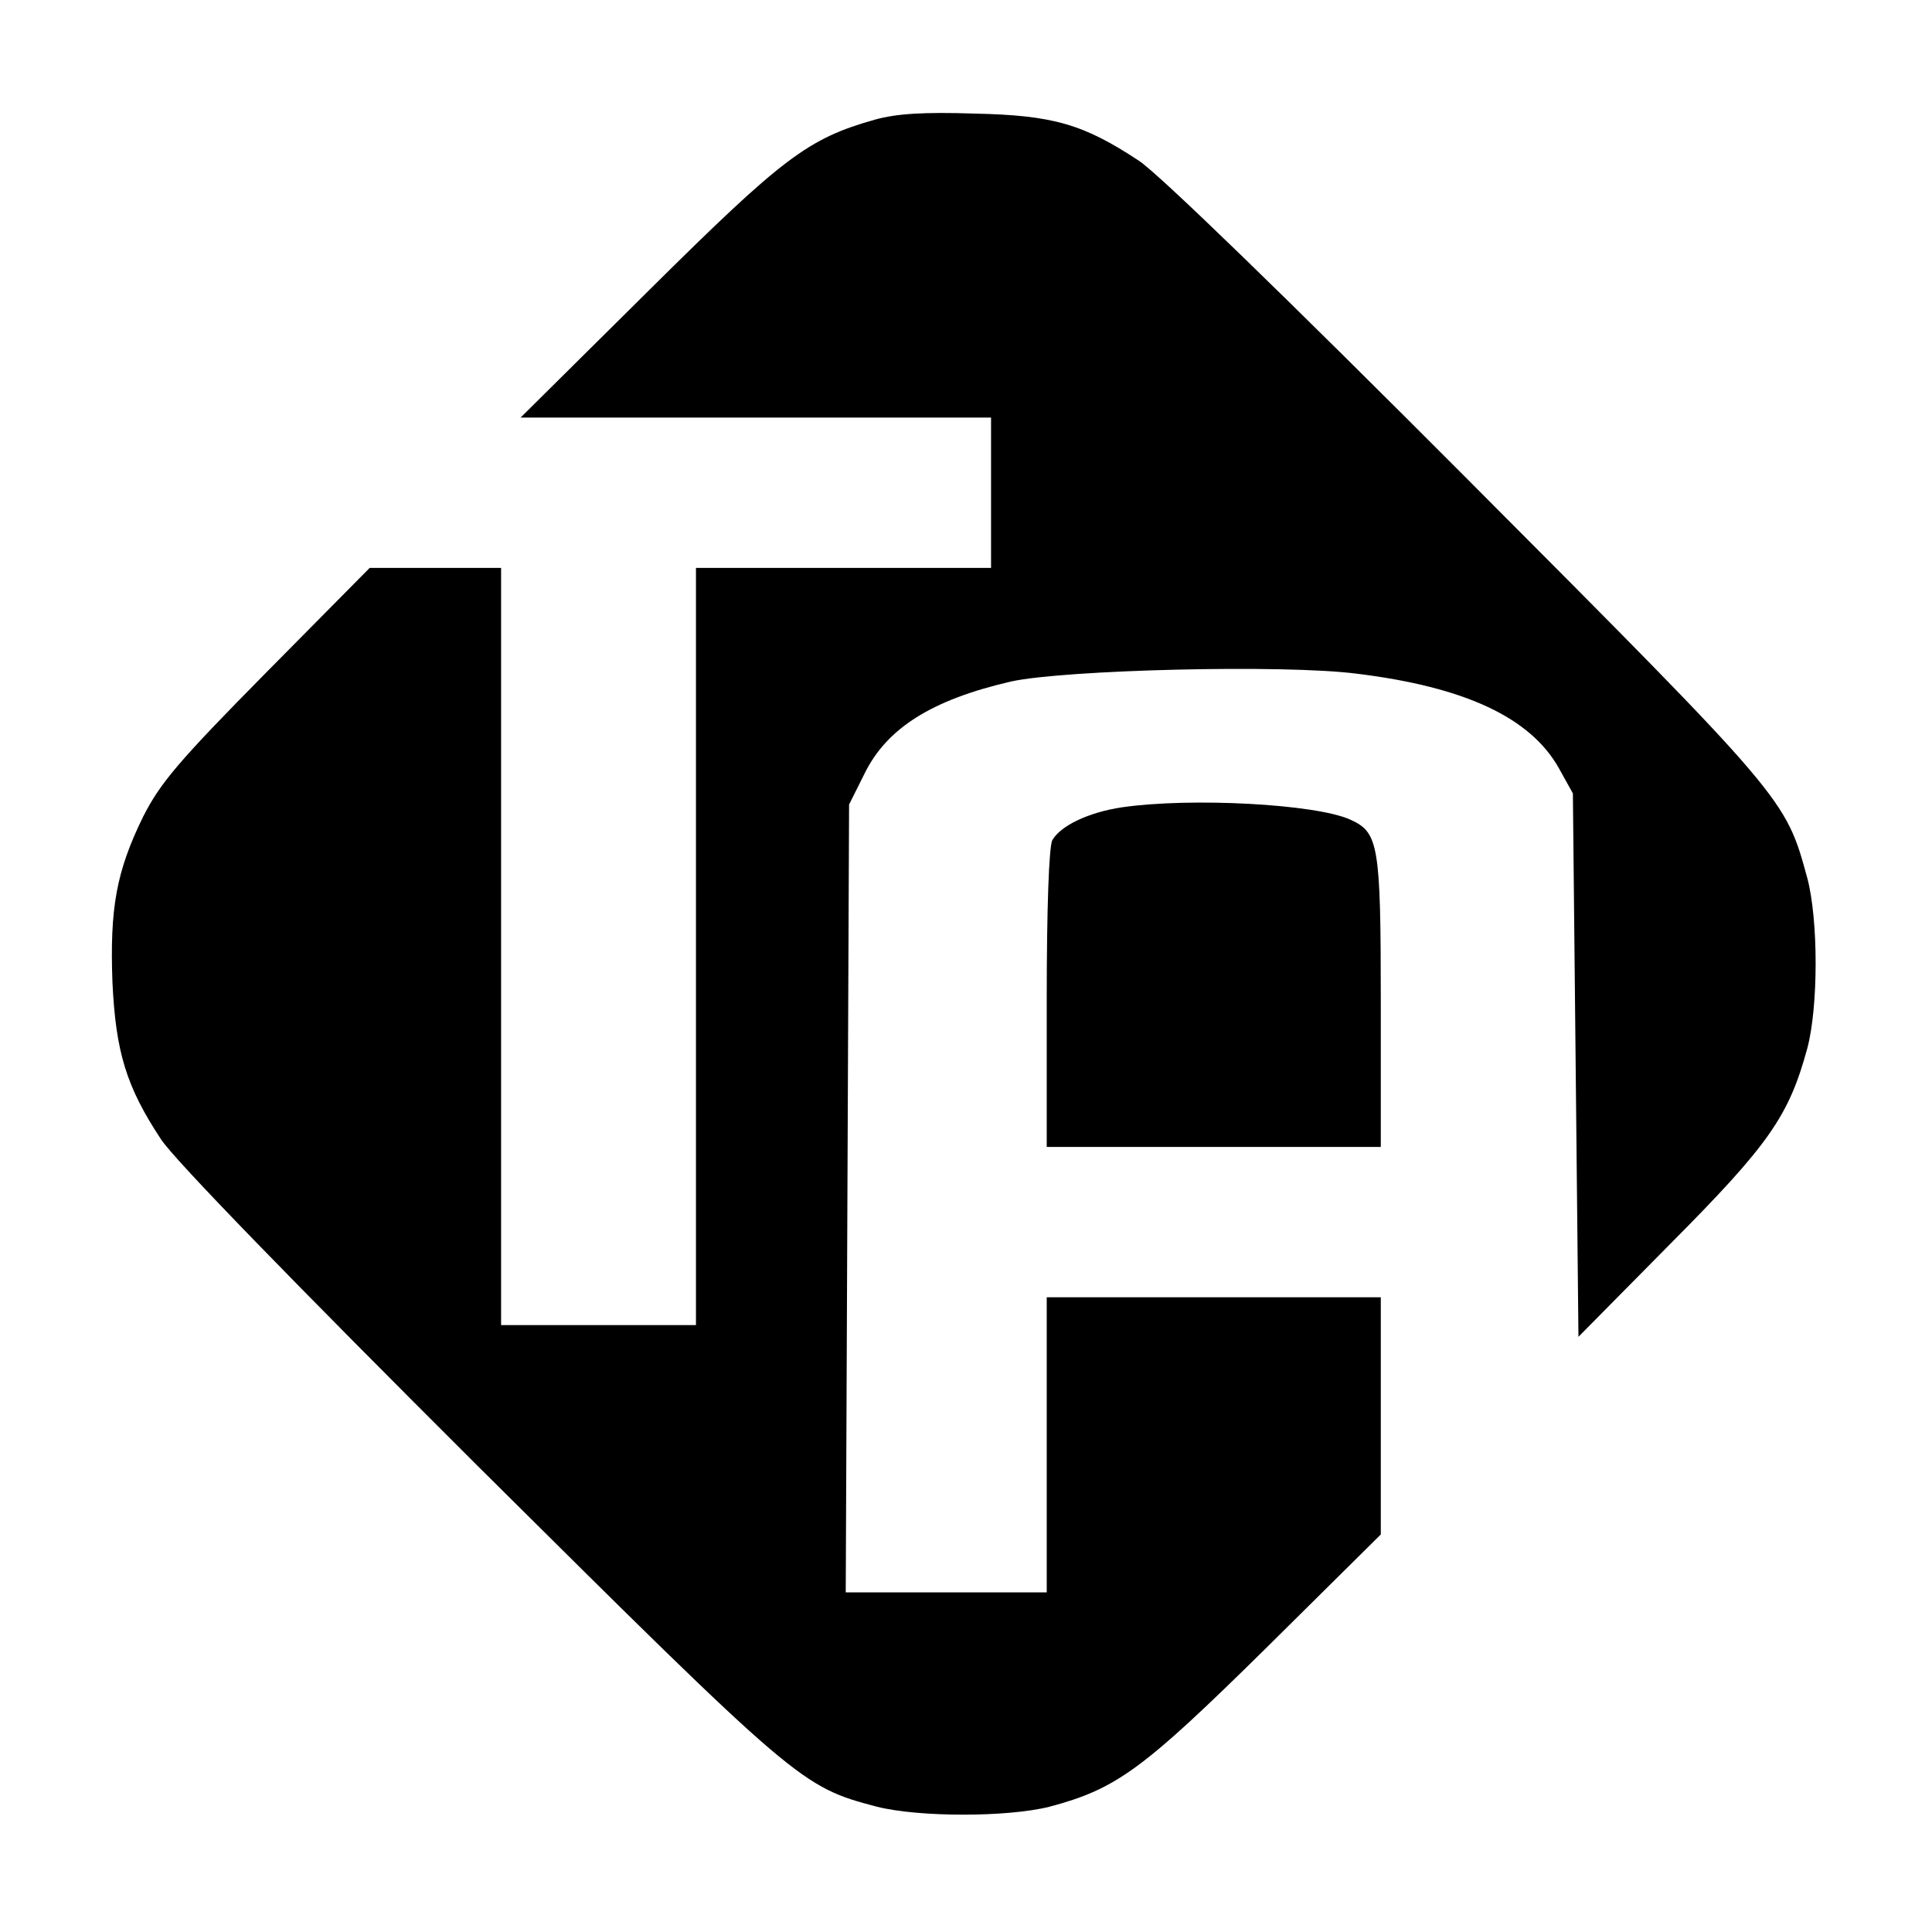
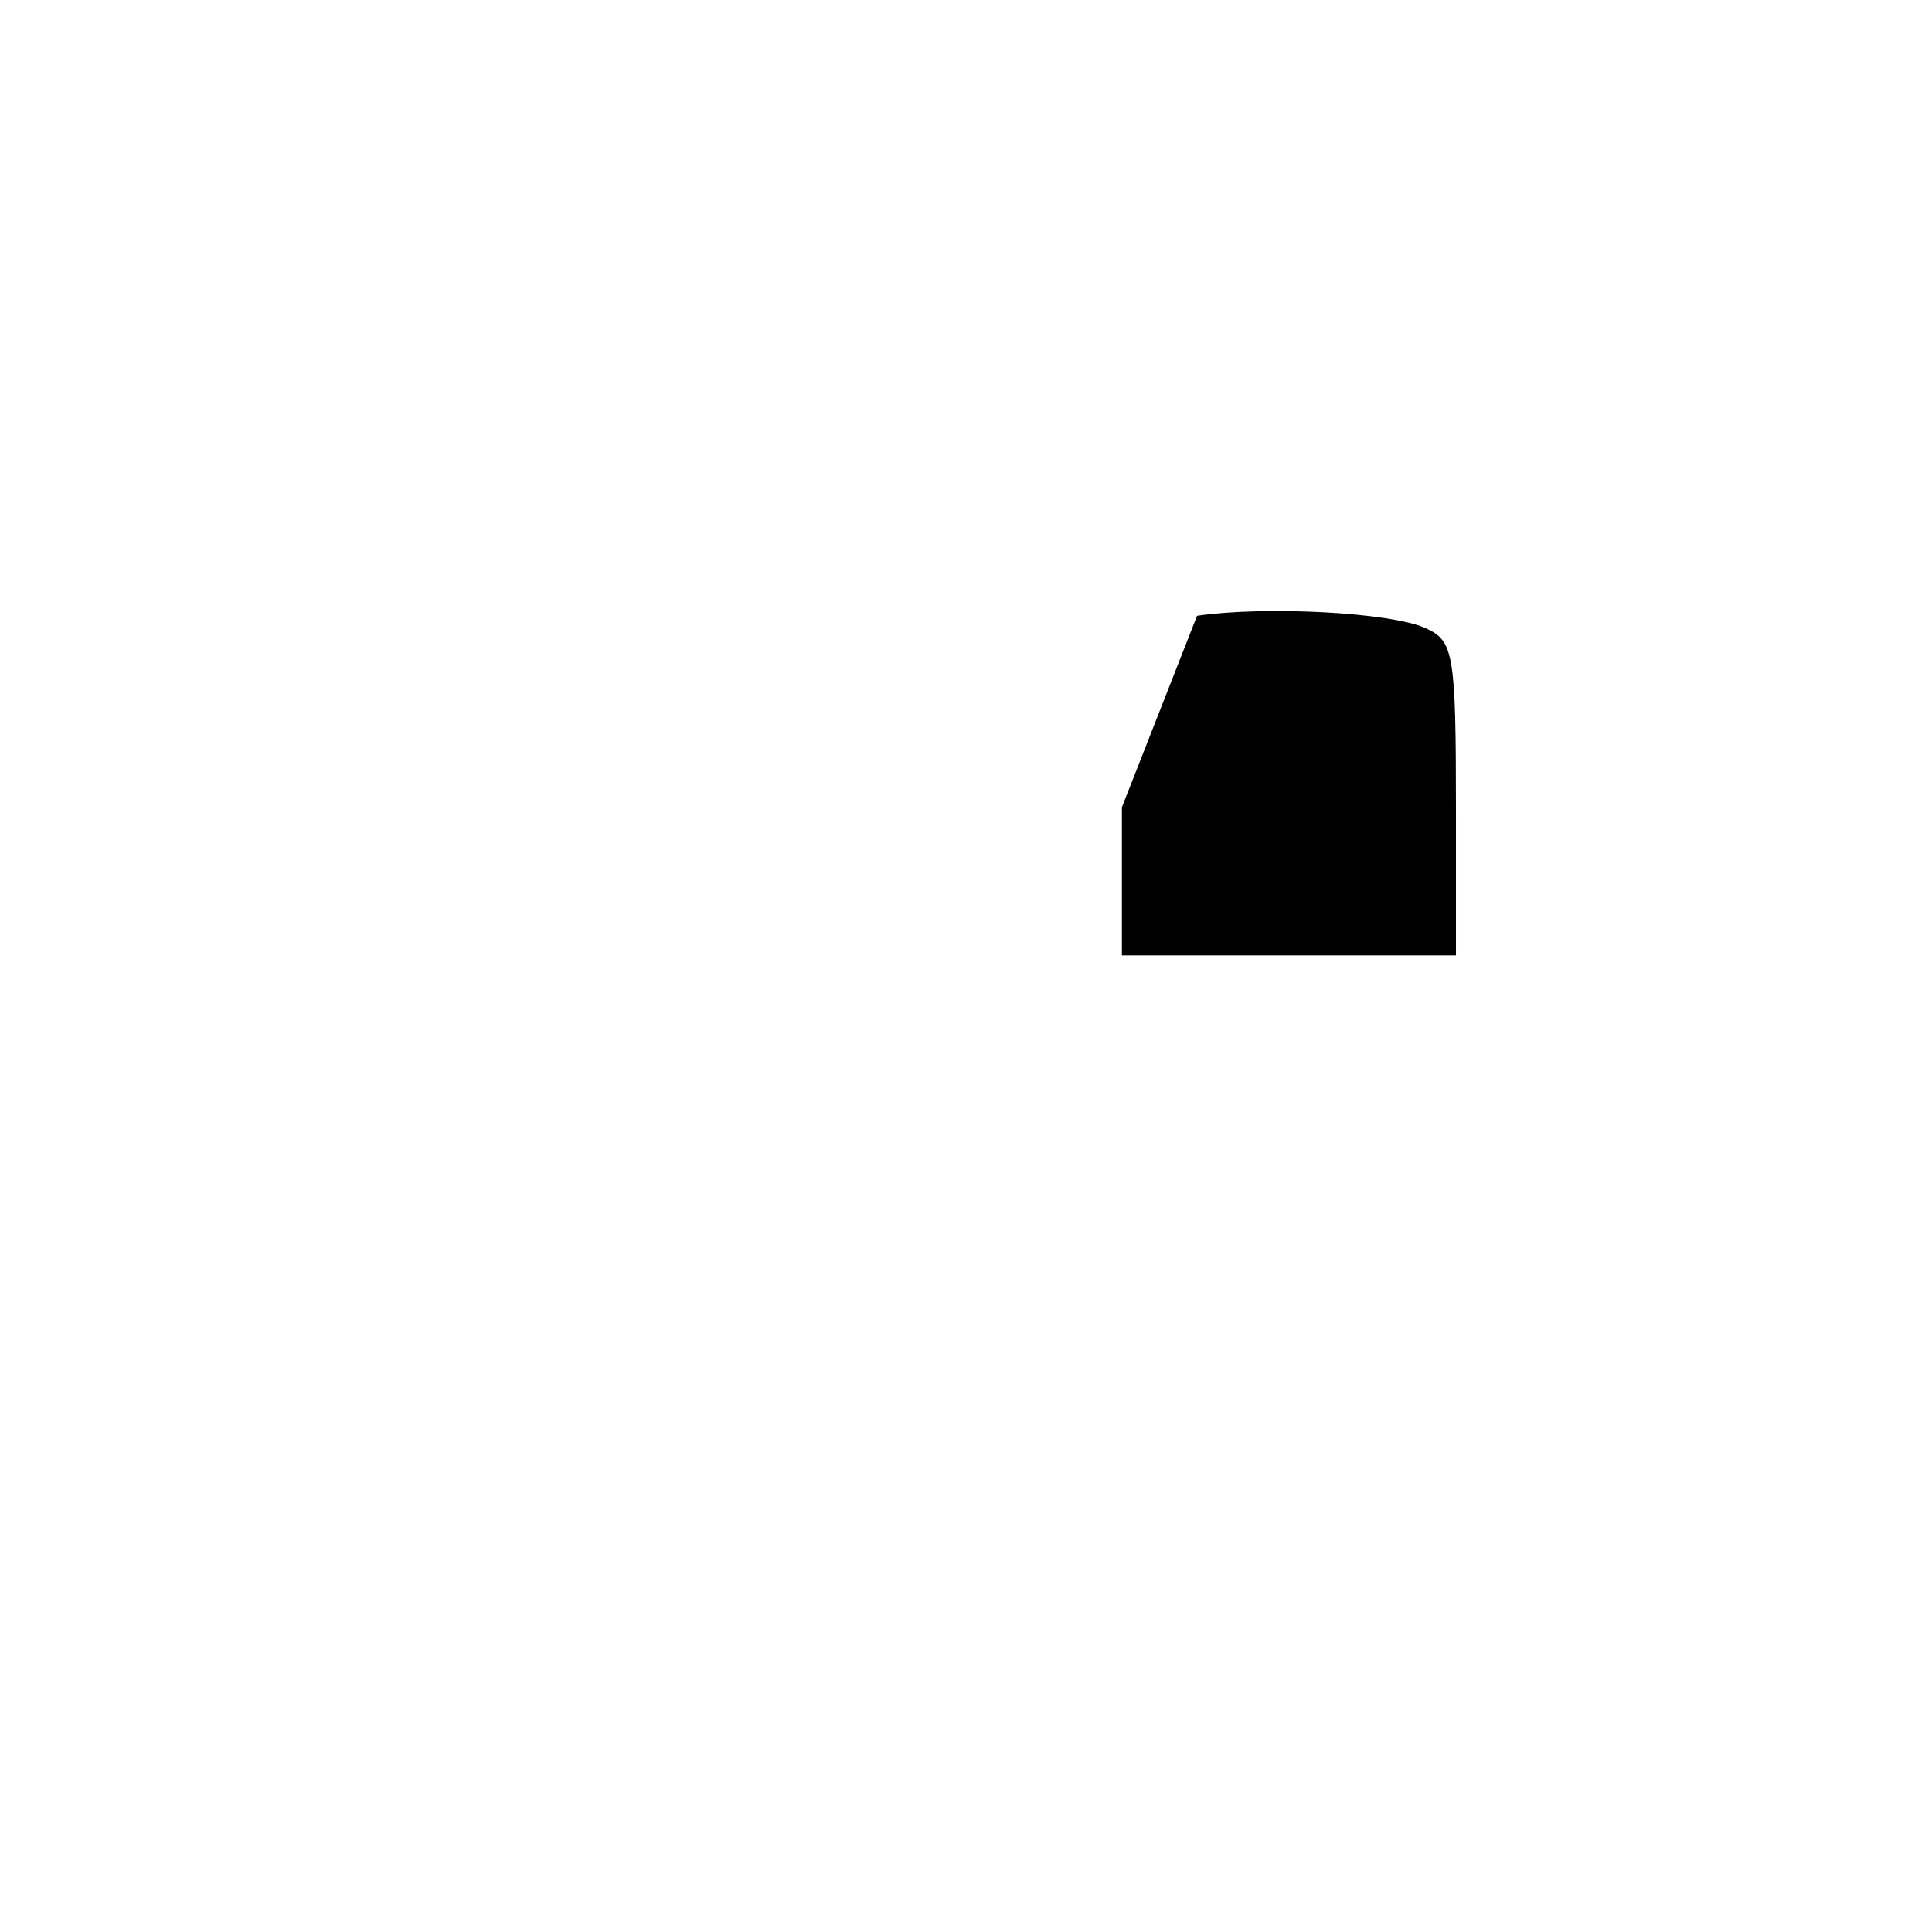
<svg xmlns="http://www.w3.org/2000/svg" version="1.0" width="347pt" height="347pt" viewBox="0 0 347 347" preserveAspectRatio="xMidYMid meet">
  <g transform="translate(0,347) scale(0.1,-0.1)" fill="#000000" stroke="none">
-     <path d="M1571 3255 c-120 -34 -164 -67 -406 -307 l-230 -228 423 0 422 0 0 -135 0 -135 -265 0 -265 0 0 -680 0 -680 -175 0 -175 0 0 680 0 680 -118 0 -118 0 -185 -187 c-159 -161 -191 -199 -222 -260 -48 -98 -60 -164 -55 -298 6 -125 25 -187 87 -281 24 -37 243 -262 572 -590 573 -569 578 -573 714 -609 76 -19 234 -19 310 0 120 32 167 66 388 284 l207 205 0 213 0 213 -300 0 -300 0 0 -265 0 -265 -180 0 -181 0 3 708 3 707 28 56 c40 81 120 132 263 165 96 21 489 31 621 14 195 -24 312 -79 363 -170 l25 -45 5 -488 5 -488 166 168 c177 178 212 229 245 350 20 75 20 231 0 306 -39 143 -37 141 -610 716 -326 327 -554 548 -590 572 -100 66 -154 82 -296 85 -90 3 -140 0 -179 -11z" />
-     <path d="M2015 2020 c-60 -9 -110 -33 -125 -59 -6 -12 -10 -122 -10 -285 l0 -266 300 0 300 0 0 260 c0 284 -4 305 -55 328 -62 28 -286 40 -410 22z" />
+     <path d="M2015 2020 l0 -266 300 0 300 0 0 260 c0 284 -4 305 -55 328 -62 28 -286 40 -410 22z" />
  </g>
</svg>